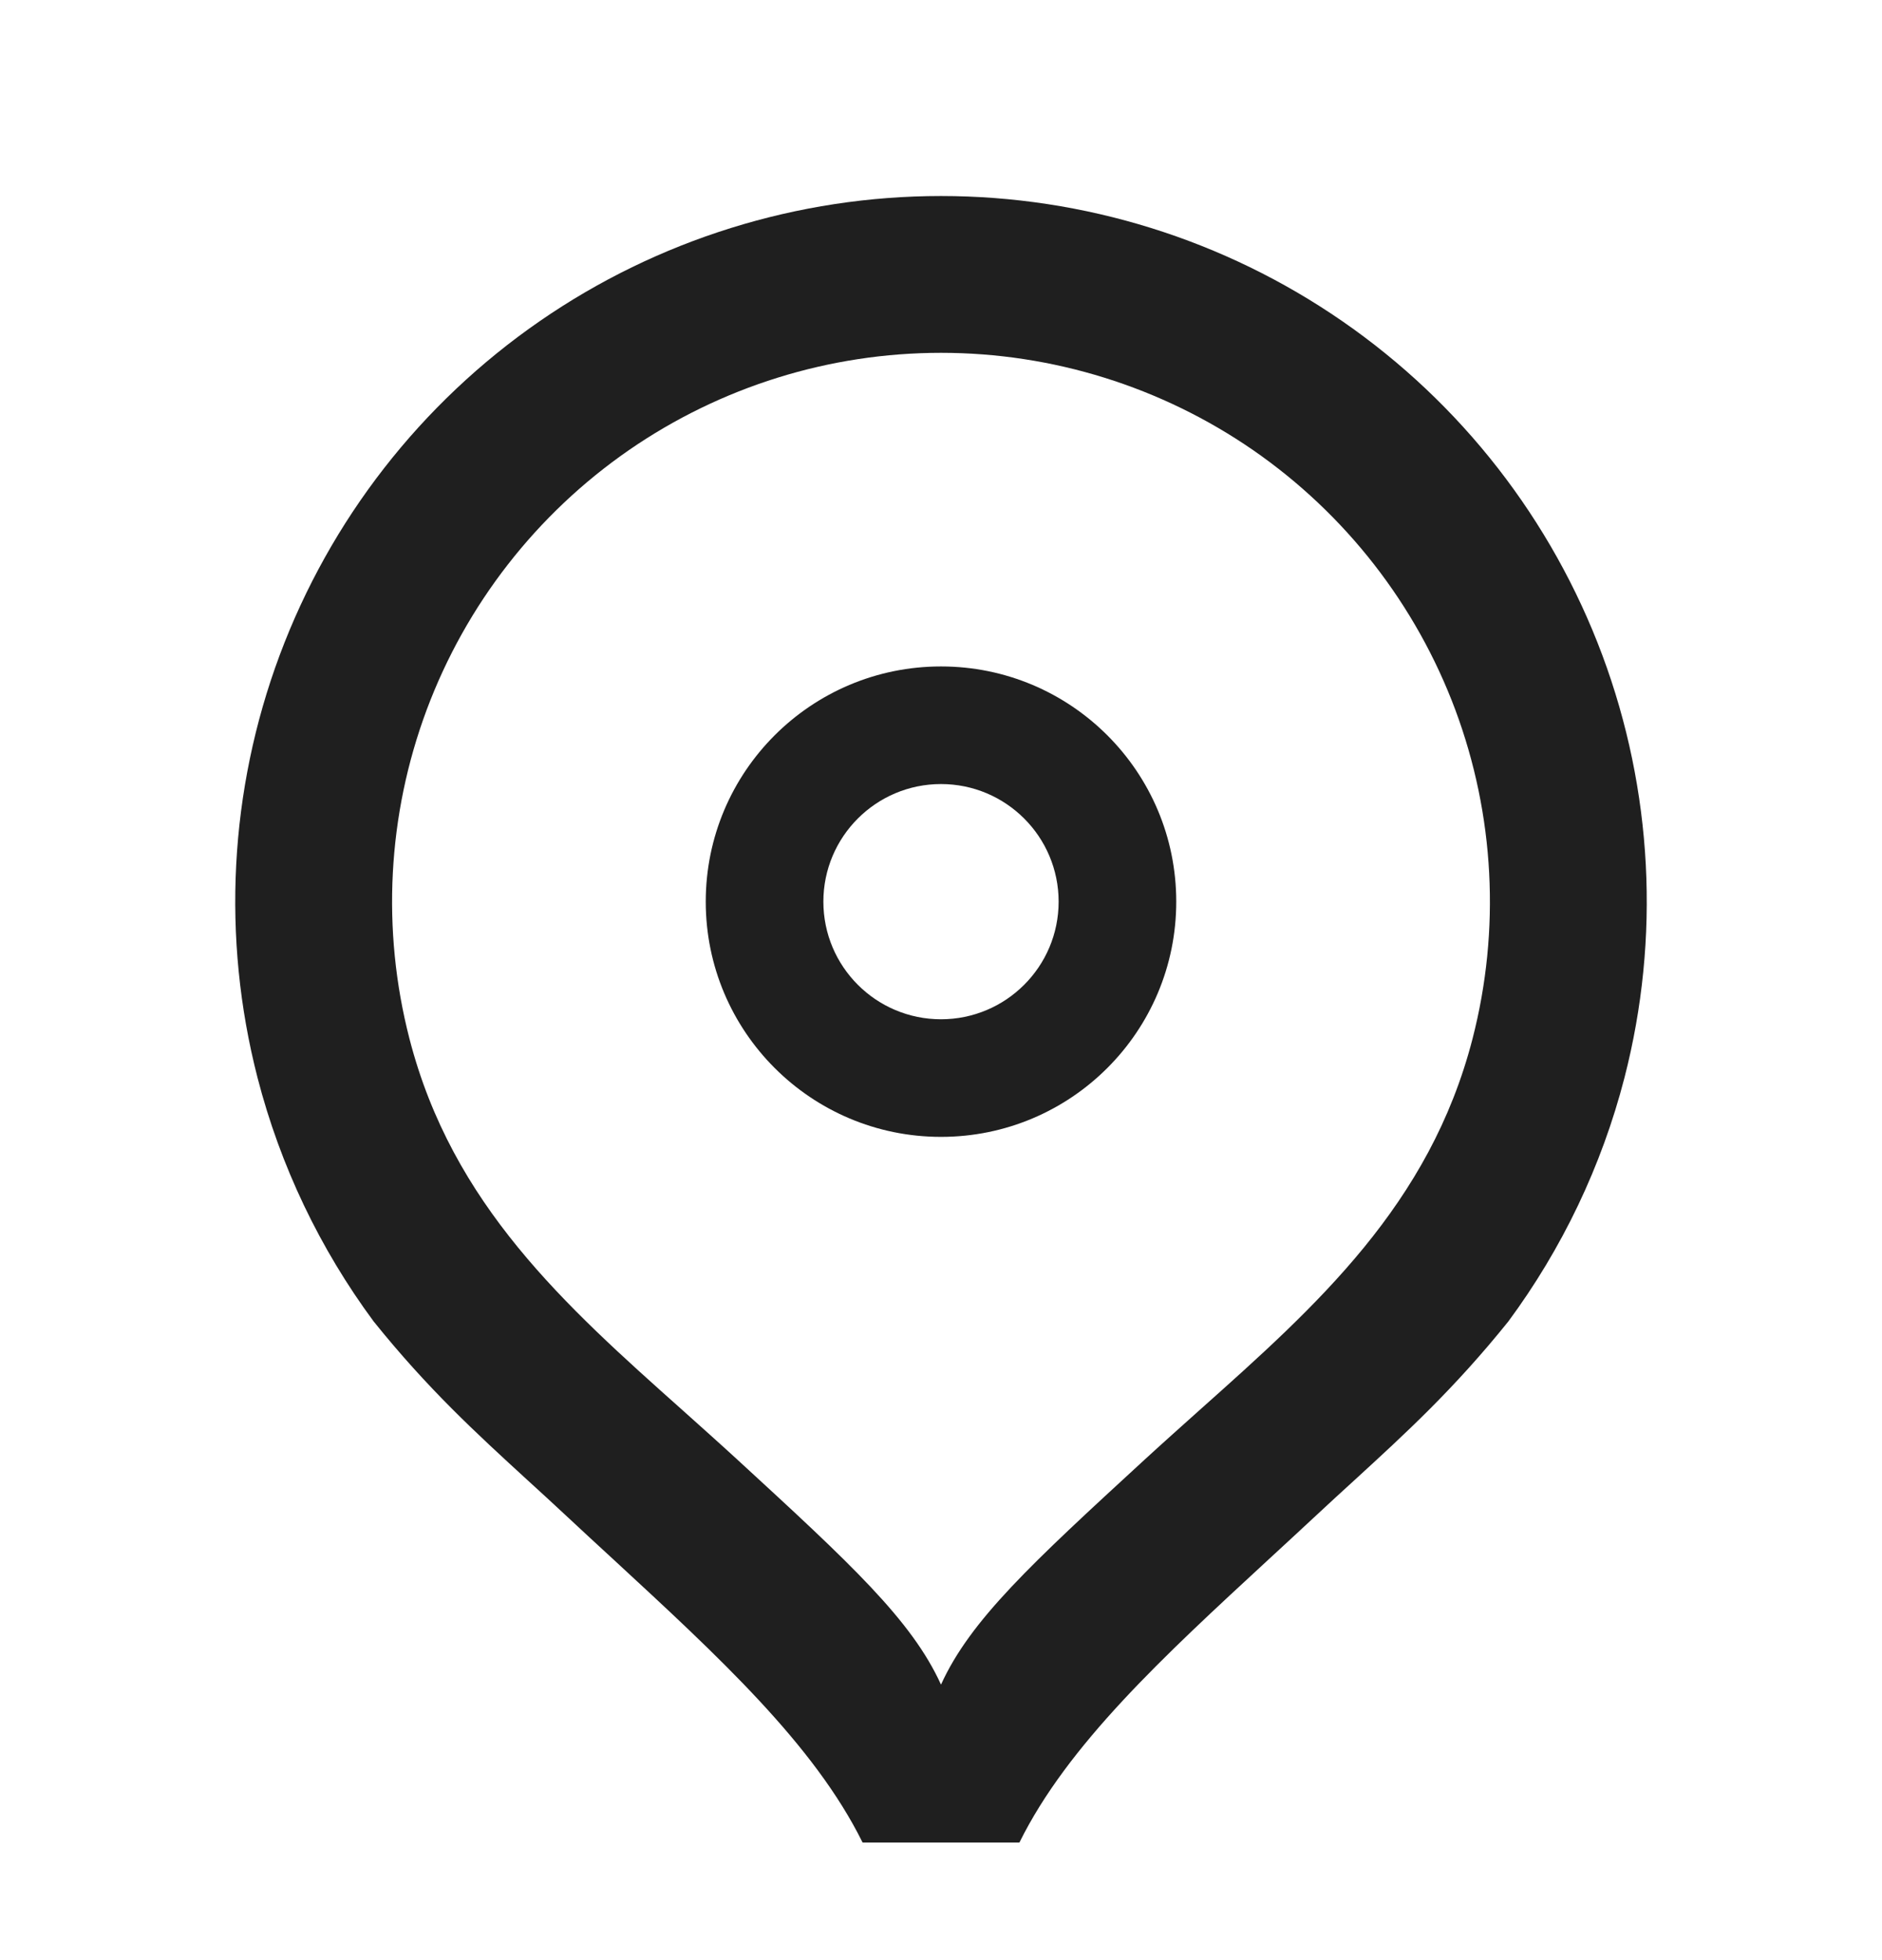
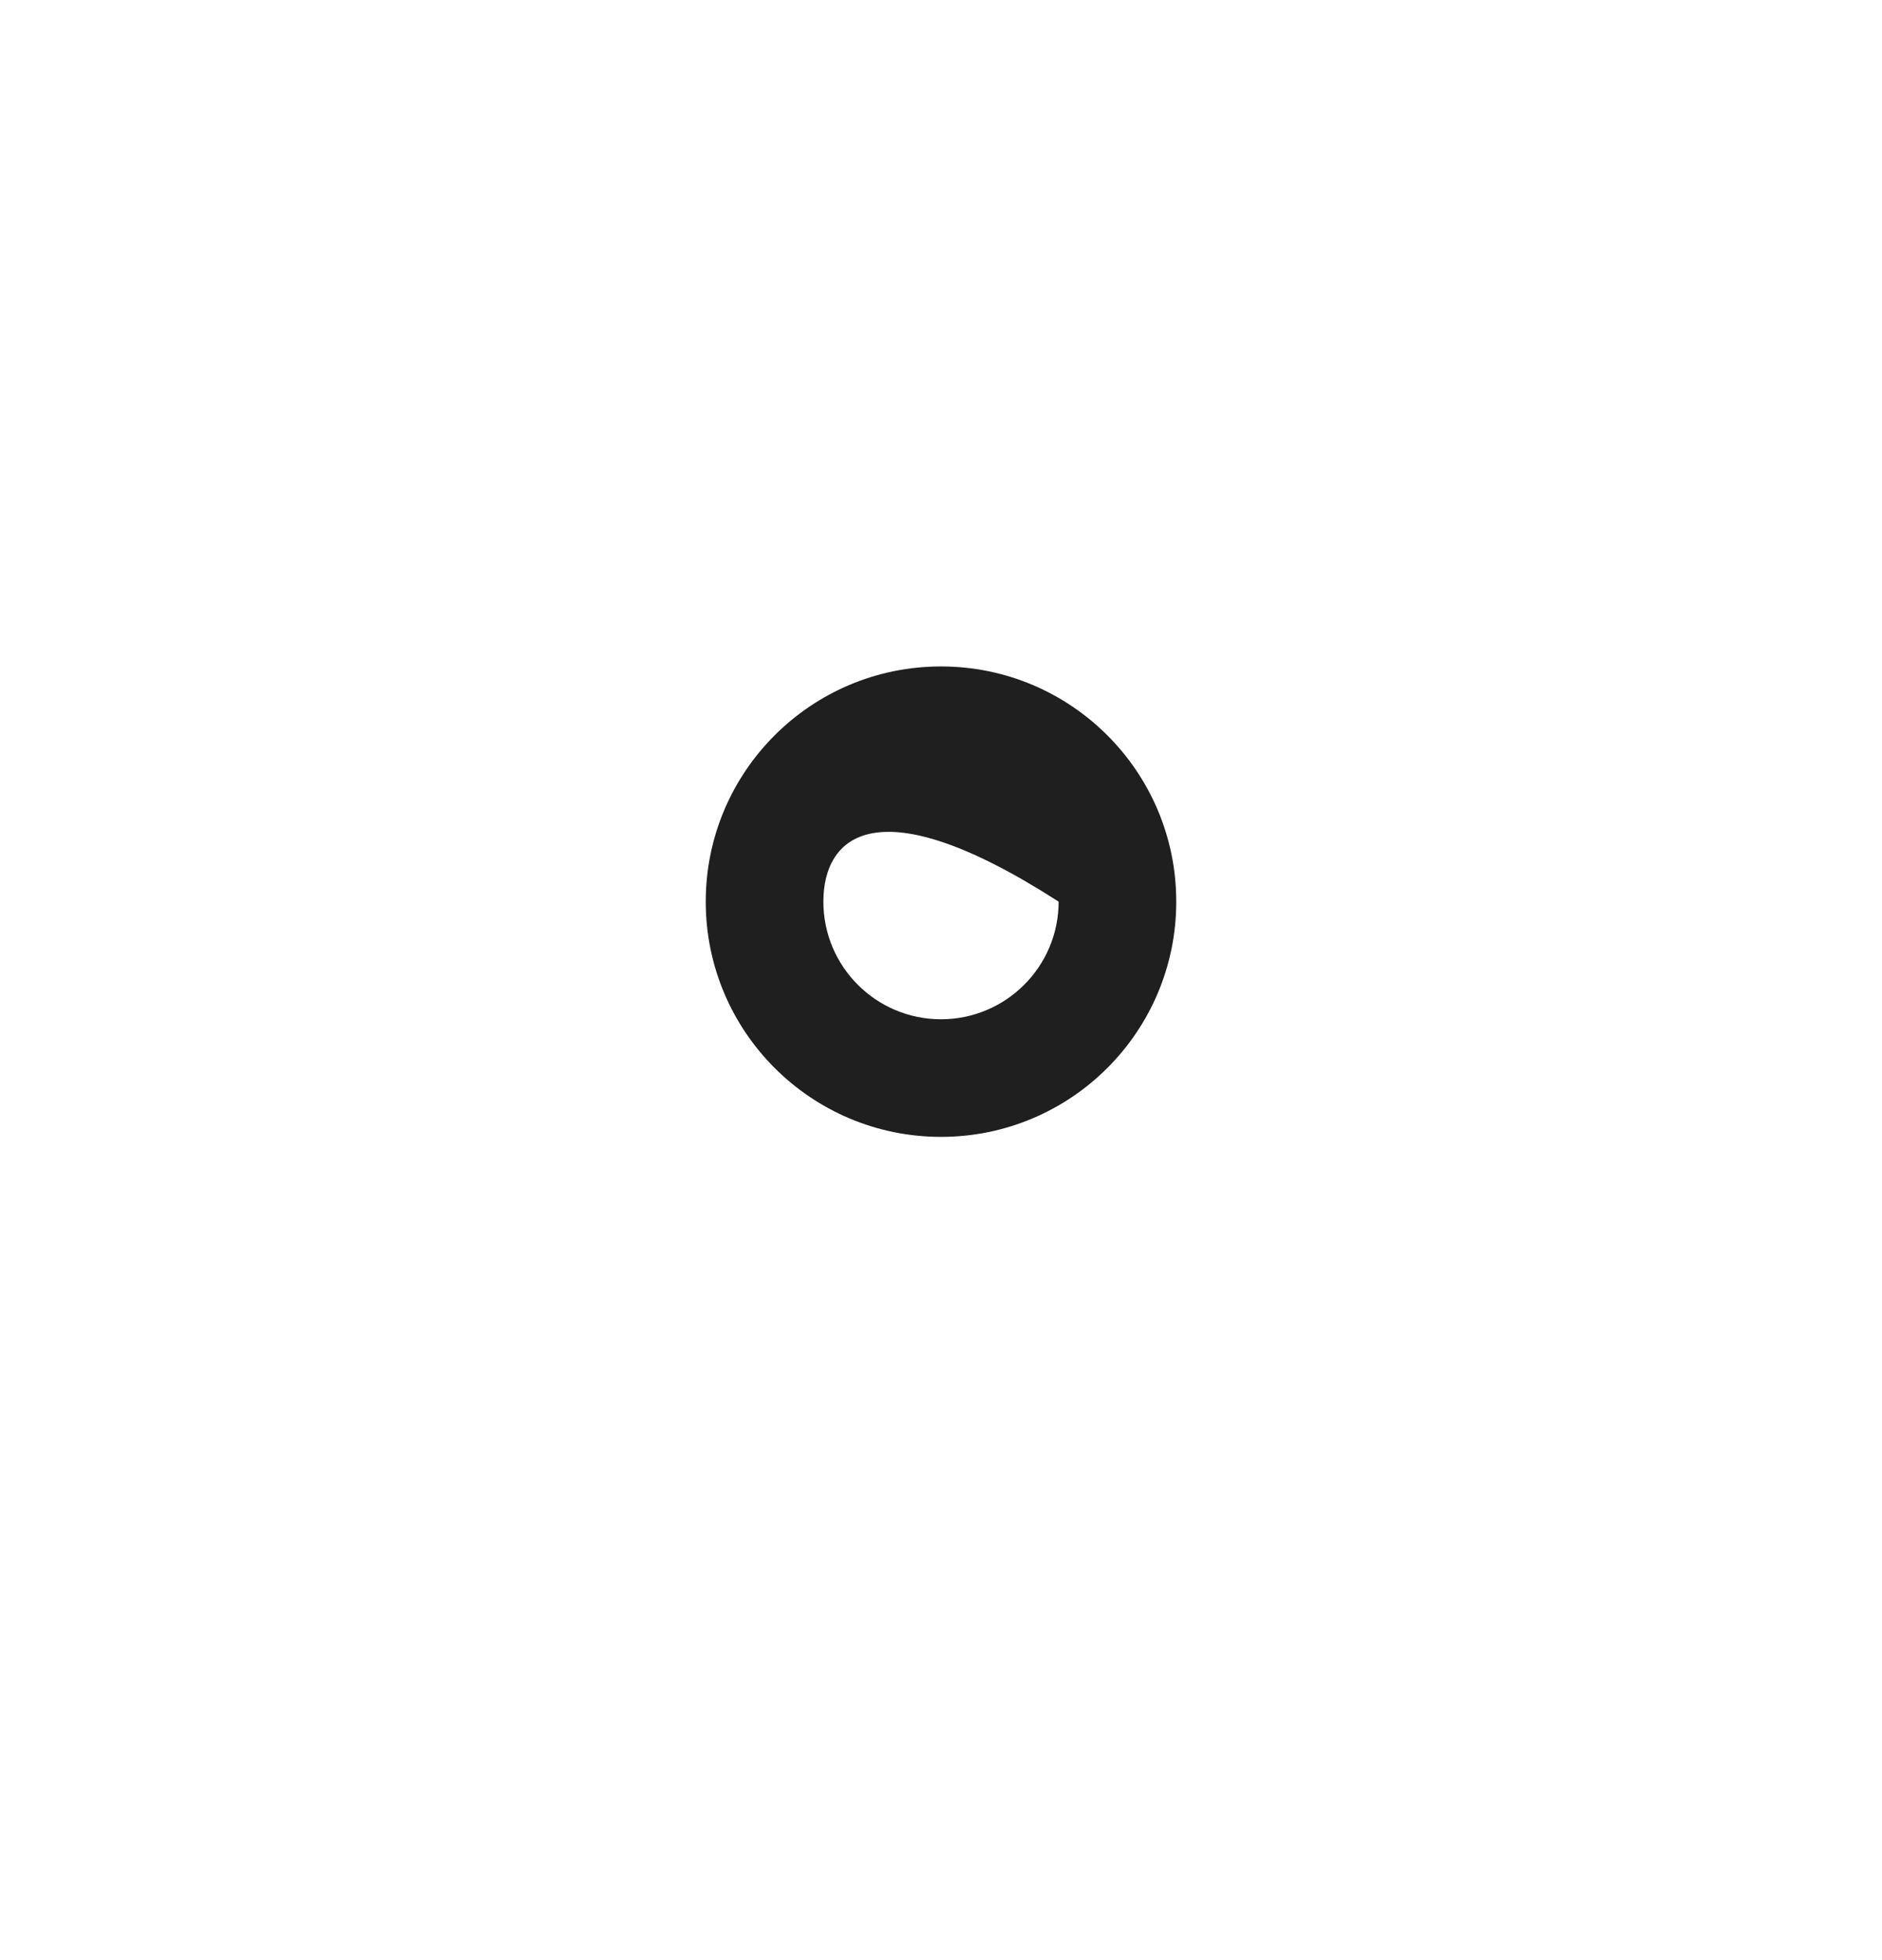
<svg xmlns="http://www.w3.org/2000/svg" width="24" height="25" viewBox="0 0 24 25" fill="none">
-   <path fill-rule="evenodd" clip-rule="evenodd" d="M3.567 8.355C4.211 6.629 5.368 5.143 6.883 4.096C8.387 3.057 10.172 2.5 12 2.5C13.828 2.5 15.613 3.057 17.117 4.096C18.632 5.143 19.789 6.629 20.433 8.355C21.076 10.08 21.175 11.961 20.716 13.745C20.425 14.873 19.92 15.927 19.235 16.854C18.543 17.715 17.932 18.274 17.271 18.88C17.115 19.022 16.956 19.168 16.793 19.32C16.585 19.514 16.38 19.703 16.177 19.89C14.832 21.132 13.617 22.252 13 23.5H11C10.383 22.252 9.168 21.132 7.823 19.89C7.62 19.703 7.414 19.514 7.207 19.32C7.044 19.168 6.885 19.022 6.729 18.88C6.068 18.274 5.457 17.715 4.765 16.854C4.08 15.927 3.575 14.873 3.284 13.745C2.825 11.961 2.924 10.08 3.567 8.355ZM12 21.486C12.375 20.662 13.154 19.943 14.592 18.621C14.826 18.406 15.062 18.196 15.296 17.986C16.793 16.651 18.233 15.366 18.779 13.246C19.136 11.859 19.059 10.396 18.559 9.054C18.058 7.712 17.158 6.556 15.98 5.741C14.81 4.933 13.422 4.5 12 4.5C10.578 4.5 9.19 4.933 8.02 5.741C6.842 6.556 5.942 7.712 5.441 9.054C4.941 10.396 4.864 11.859 5.221 13.246C5.767 15.366 7.207 16.651 8.704 17.986C8.938 18.196 9.174 18.406 9.408 18.621C10.846 19.943 11.625 20.662 12 21.486Z" fill="#1F1F1F" />
-   <path fill-rule="evenodd" clip-rule="evenodd" d="M12 13C12.828 13 13.5 12.328 13.5 11.5C13.5 10.672 12.828 10 12 10C11.172 10 10.5 10.672 10.5 11.5C10.5 12.328 11.172 13 12 13ZM12 14.5C13.657 14.5 15 13.157 15 11.5C15 9.843 13.657 8.5 12 8.5C10.343 8.5 9 9.843 9 11.5C9 13.157 10.343 14.5 12 14.5Z" fill="#1F1F1F" />
+   <path fill-rule="evenodd" clip-rule="evenodd" d="M12 13C12.828 13 13.5 12.328 13.5 11.5C11.172 10 10.5 10.672 10.5 11.5C10.5 12.328 11.172 13 12 13ZM12 14.5C13.657 14.5 15 13.157 15 11.5C15 9.843 13.657 8.5 12 8.5C10.343 8.5 9 9.843 9 11.5C9 13.157 10.343 14.5 12 14.5Z" fill="#1F1F1F" />
</svg>